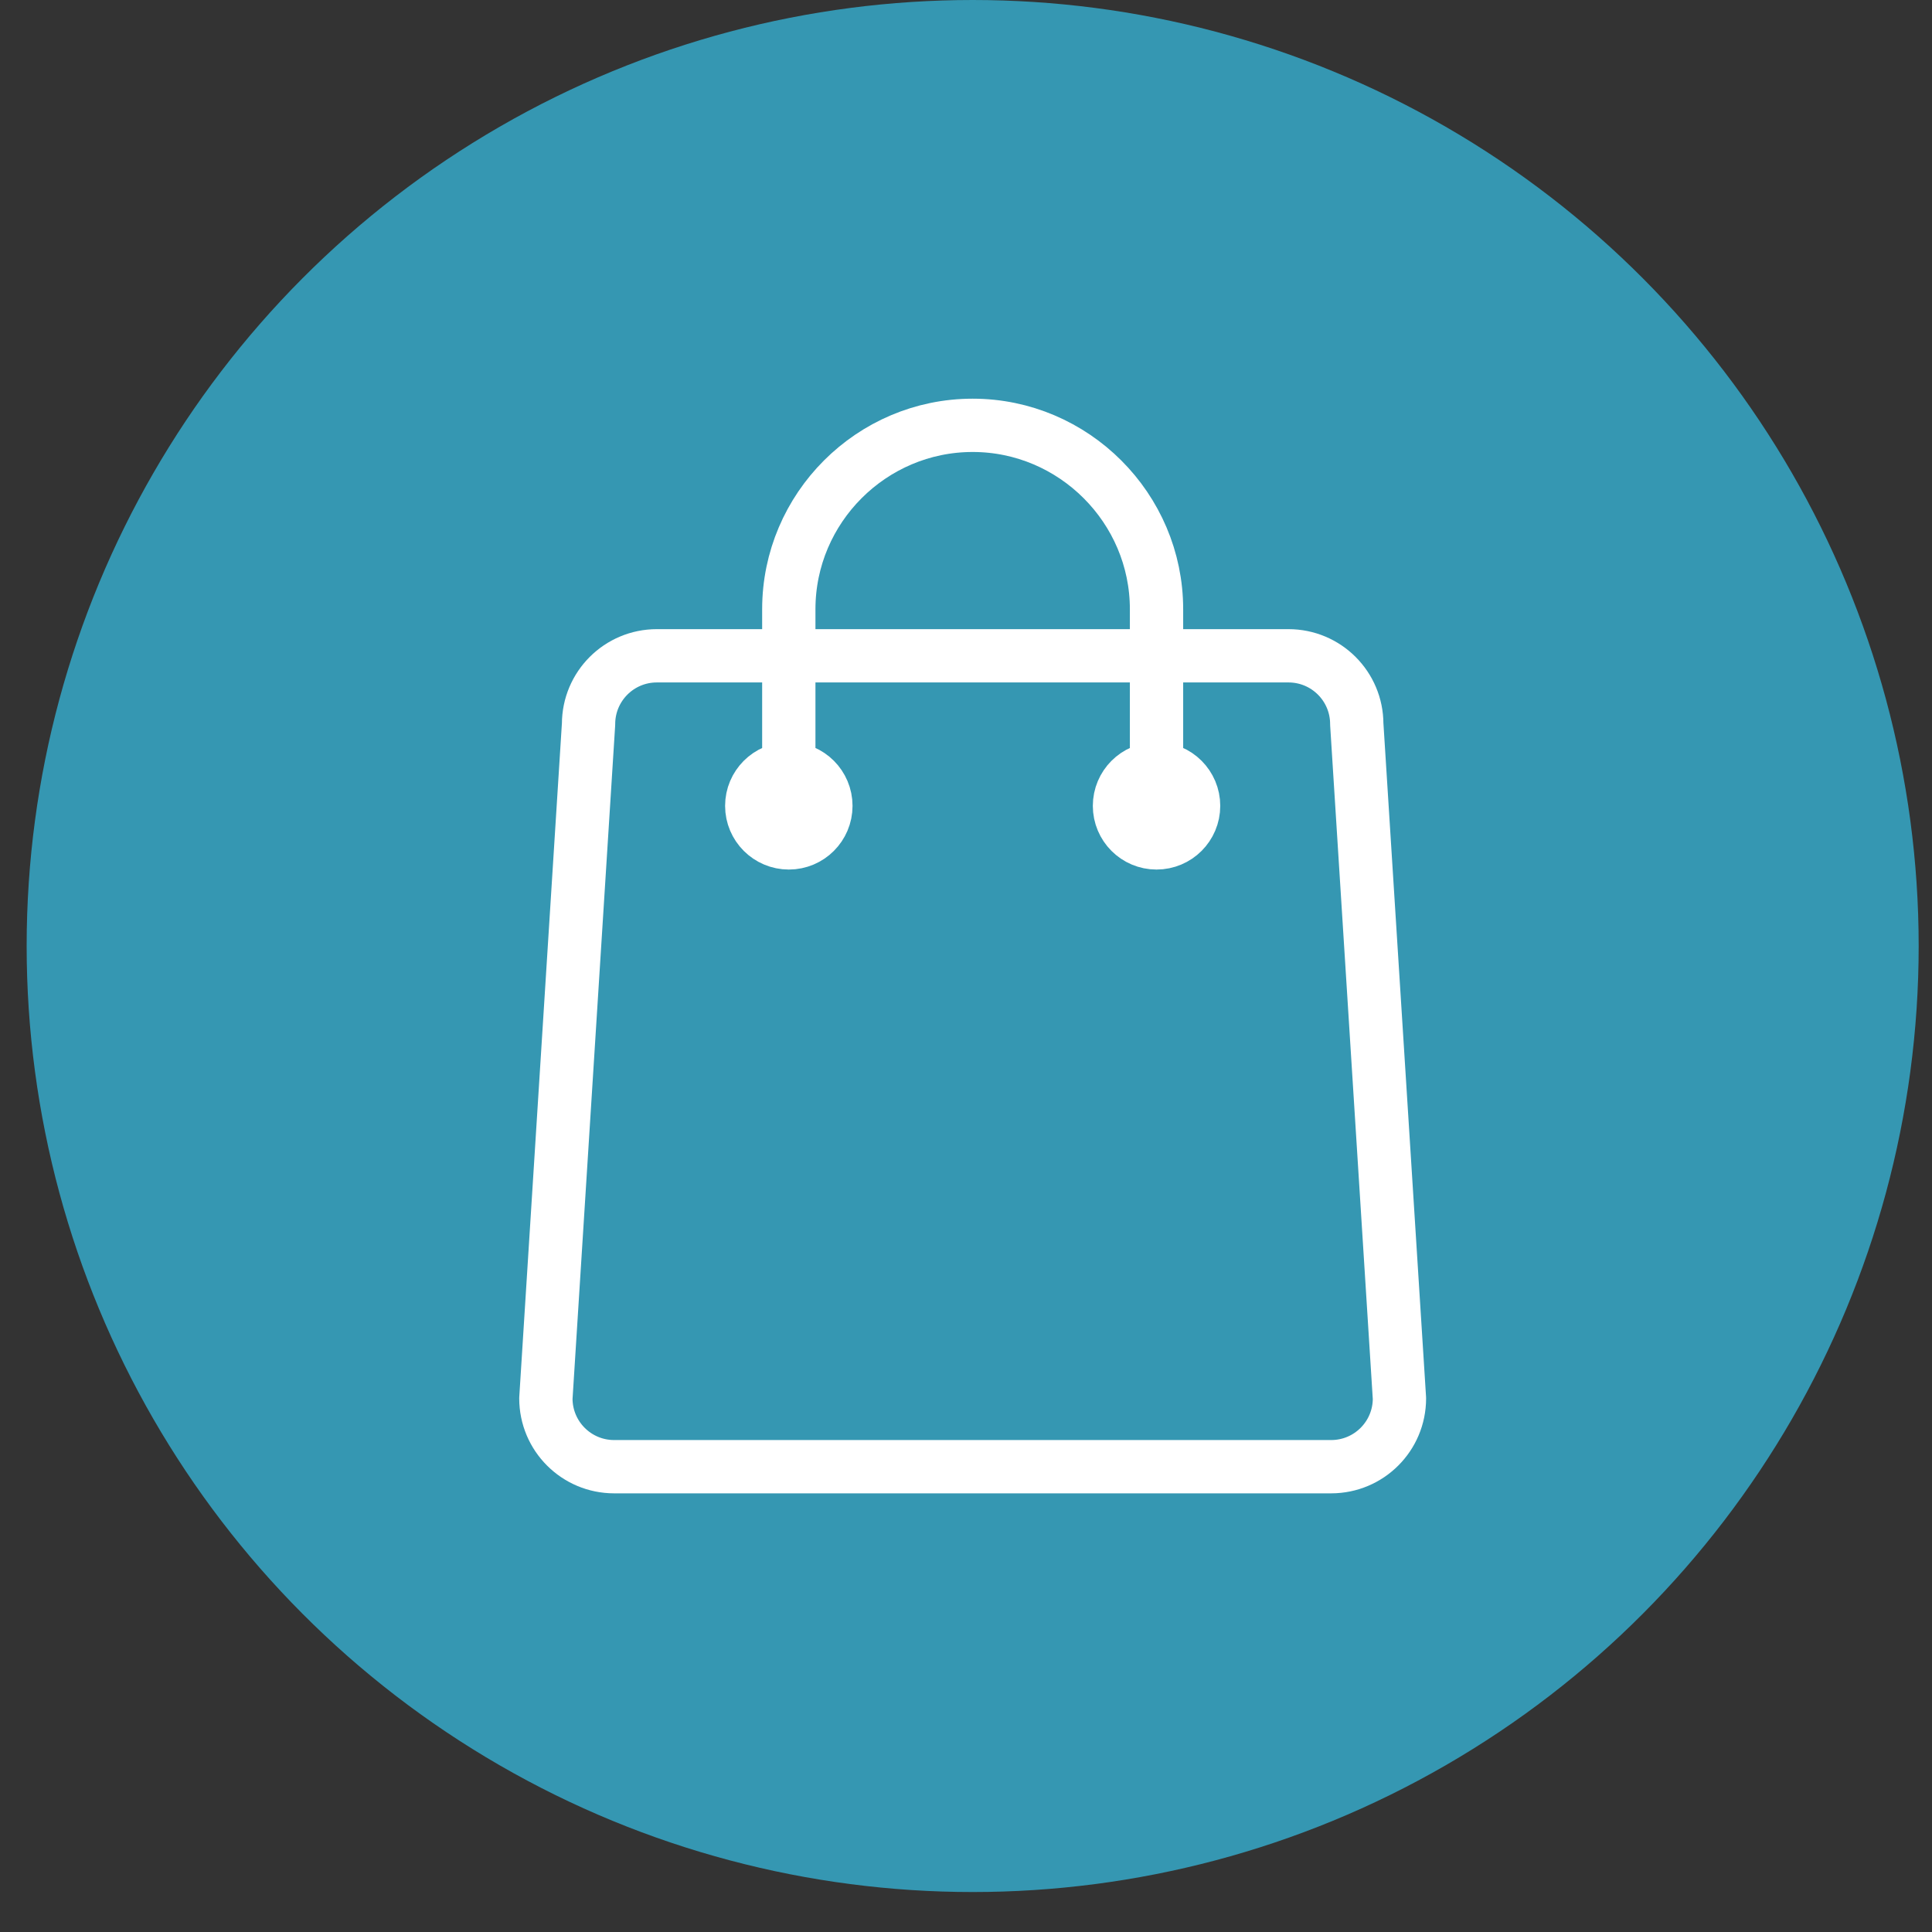
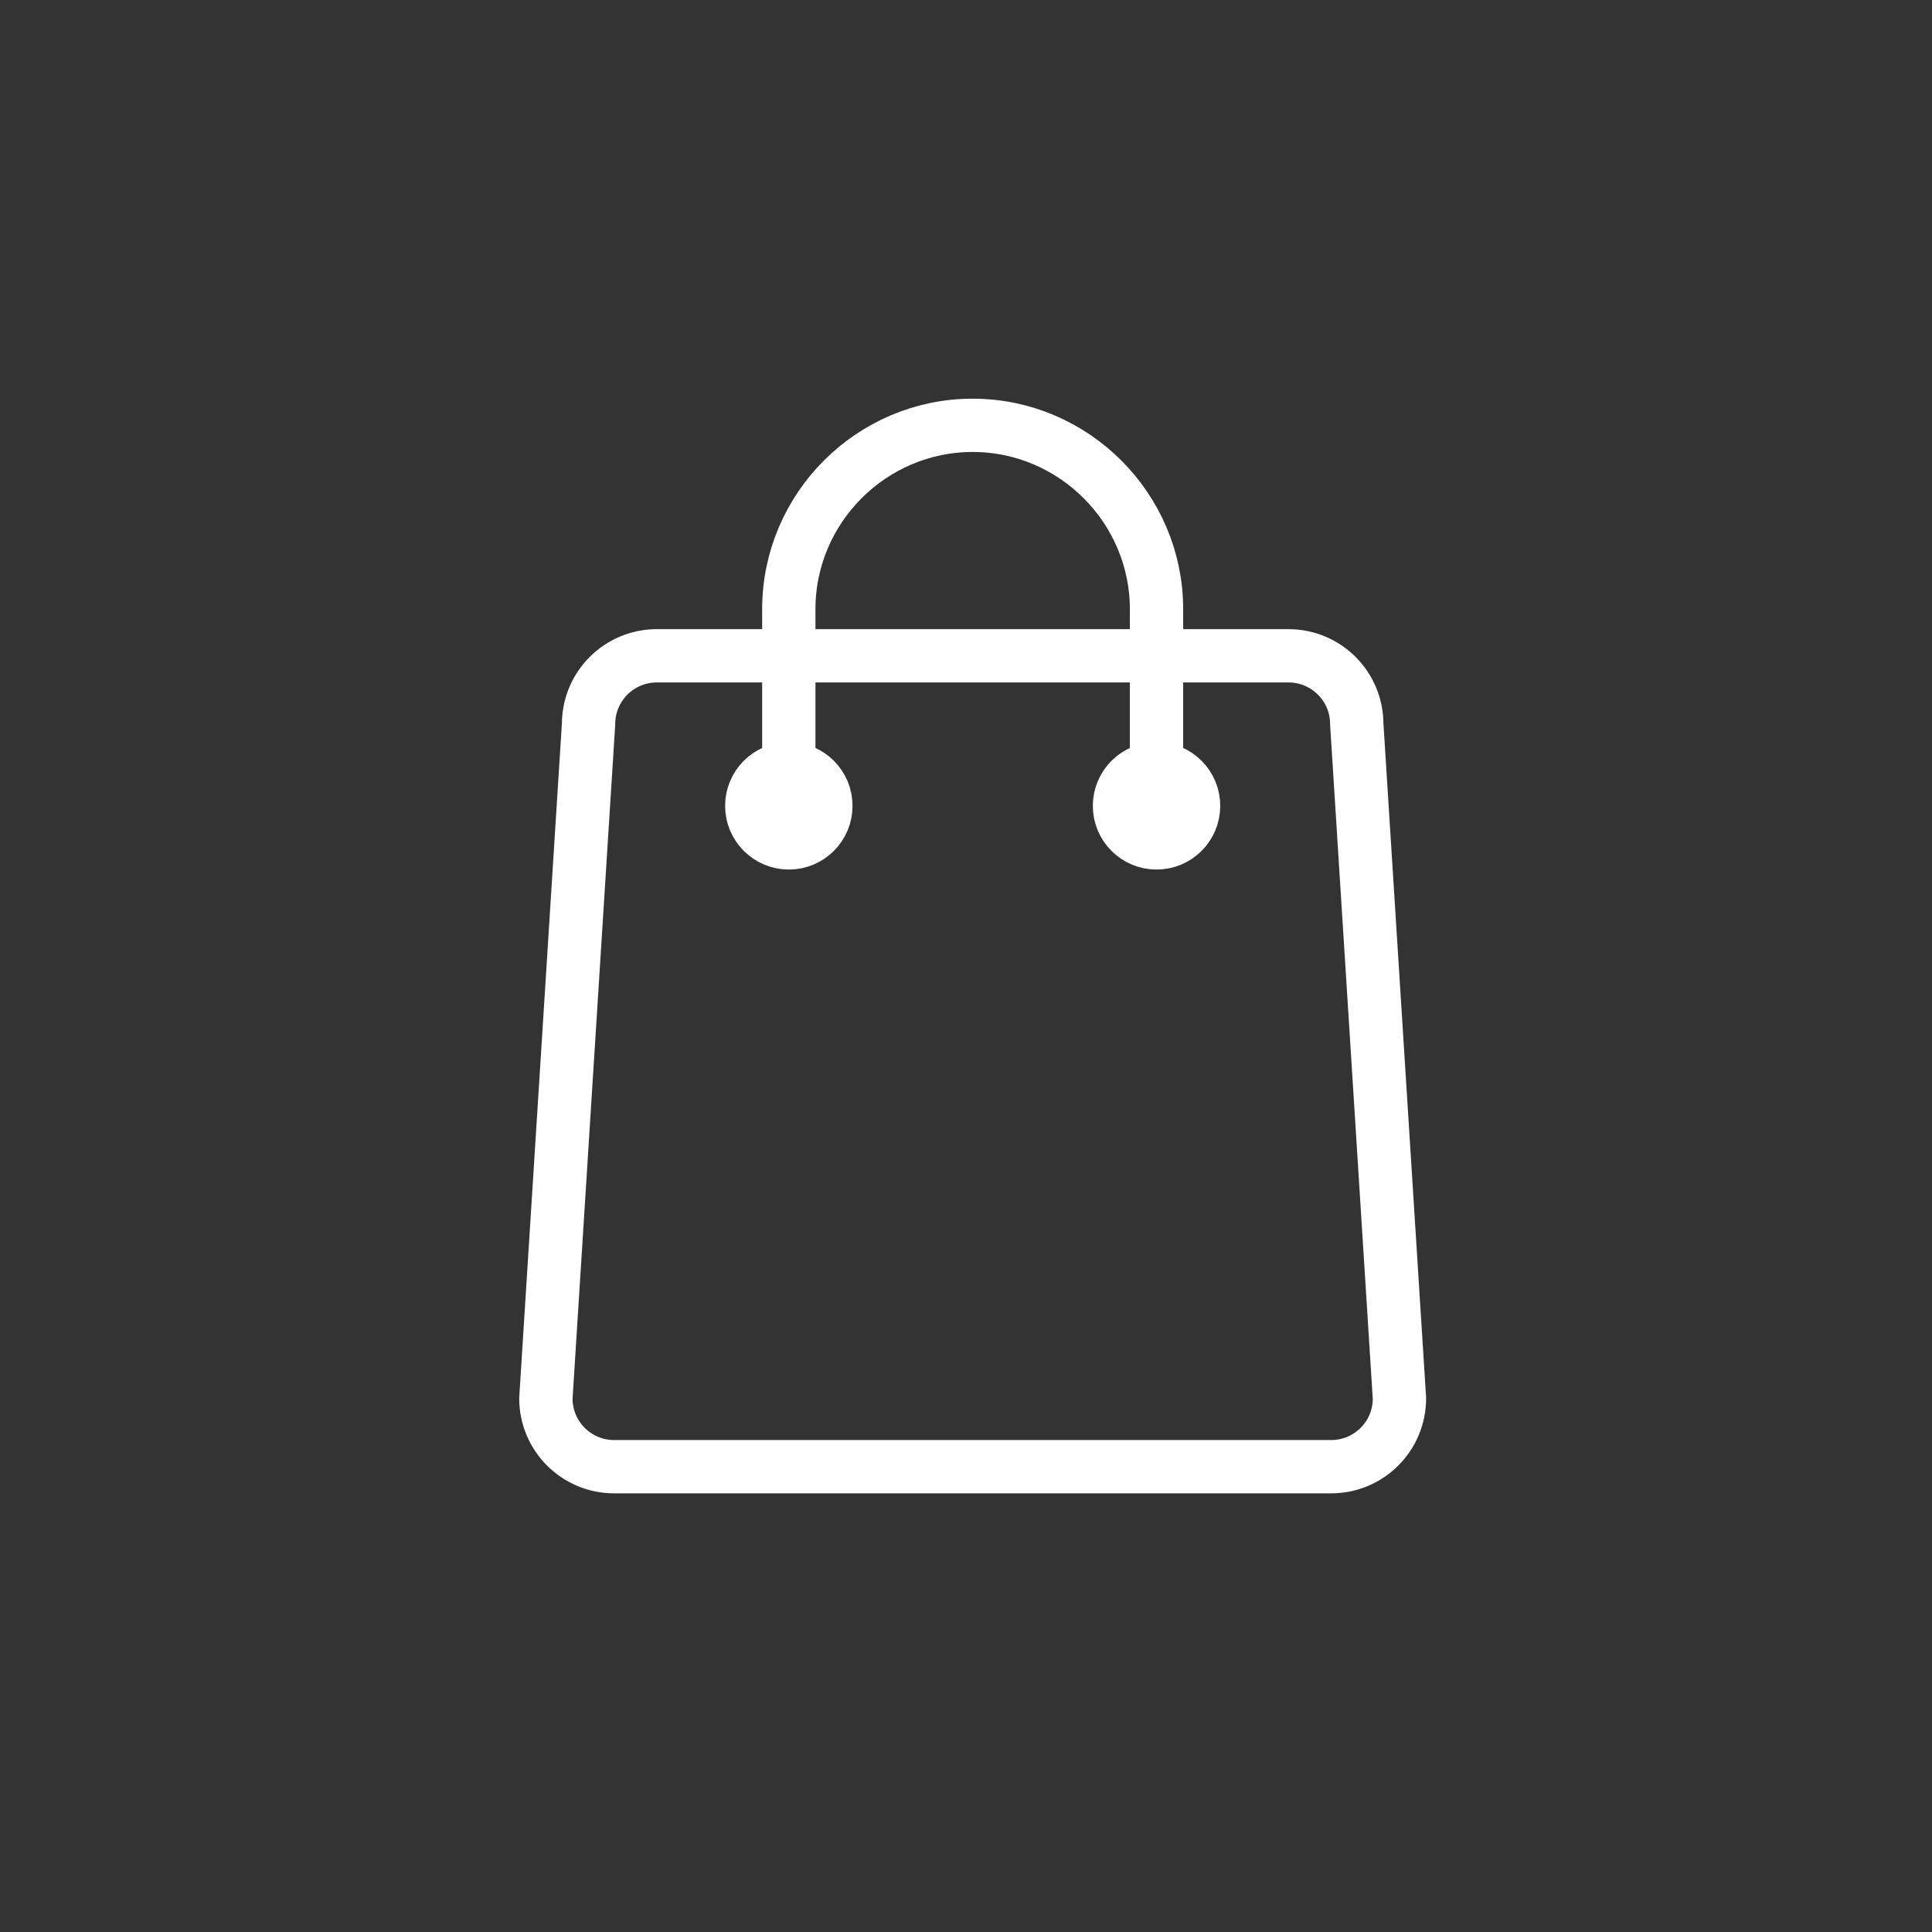
<svg xmlns="http://www.w3.org/2000/svg" width="145" height="145" viewBox="0 0 145 145" fill="none">
  <rect x="0" y="0" width="145" height="145" fill="#333333" stroke="none" />
-   <circle cx="73" cy="71" r="71" fill="#3597B2" />
  <path d="M105.031 104.953C105.031 107.785 102.738 110.078 99.906 110.078H46.094C43.262 110.078 40.969 107.785 40.969 104.953L44.172 54.344C44.172 51.512 46.465 49.219 49.297 49.219H96.703C99.535 49.219 101.828 51.512 101.828 54.344L105.031 104.953Z" stroke="white" stroke-width="4" stroke-linecap="round" stroke-linejoin="round" />
  <path d="M86.799 61.657V45.721C86.799 38.139 80.591 31.922 73 31.922C65.408 31.922 59.201 38.13 59.201 45.721V61.657M86.799 57.697C88.336 57.697 89.582 58.943 89.582 60.481C89.582 62.018 88.336 63.261 86.799 63.261C85.261 63.261 84.019 62.015 84.019 60.481C84.019 58.947 85.265 57.697 86.799 57.697ZM59.204 57.697C60.738 57.697 61.984 58.943 61.984 60.481C61.984 62.018 60.738 63.261 59.204 63.261C57.67 63.261 56.42 62.015 56.42 60.481C56.42 58.947 57.666 57.697 59.204 57.697Z" stroke="white" stroke-width="4" stroke-linecap="round" stroke-linejoin="round" />
</svg>